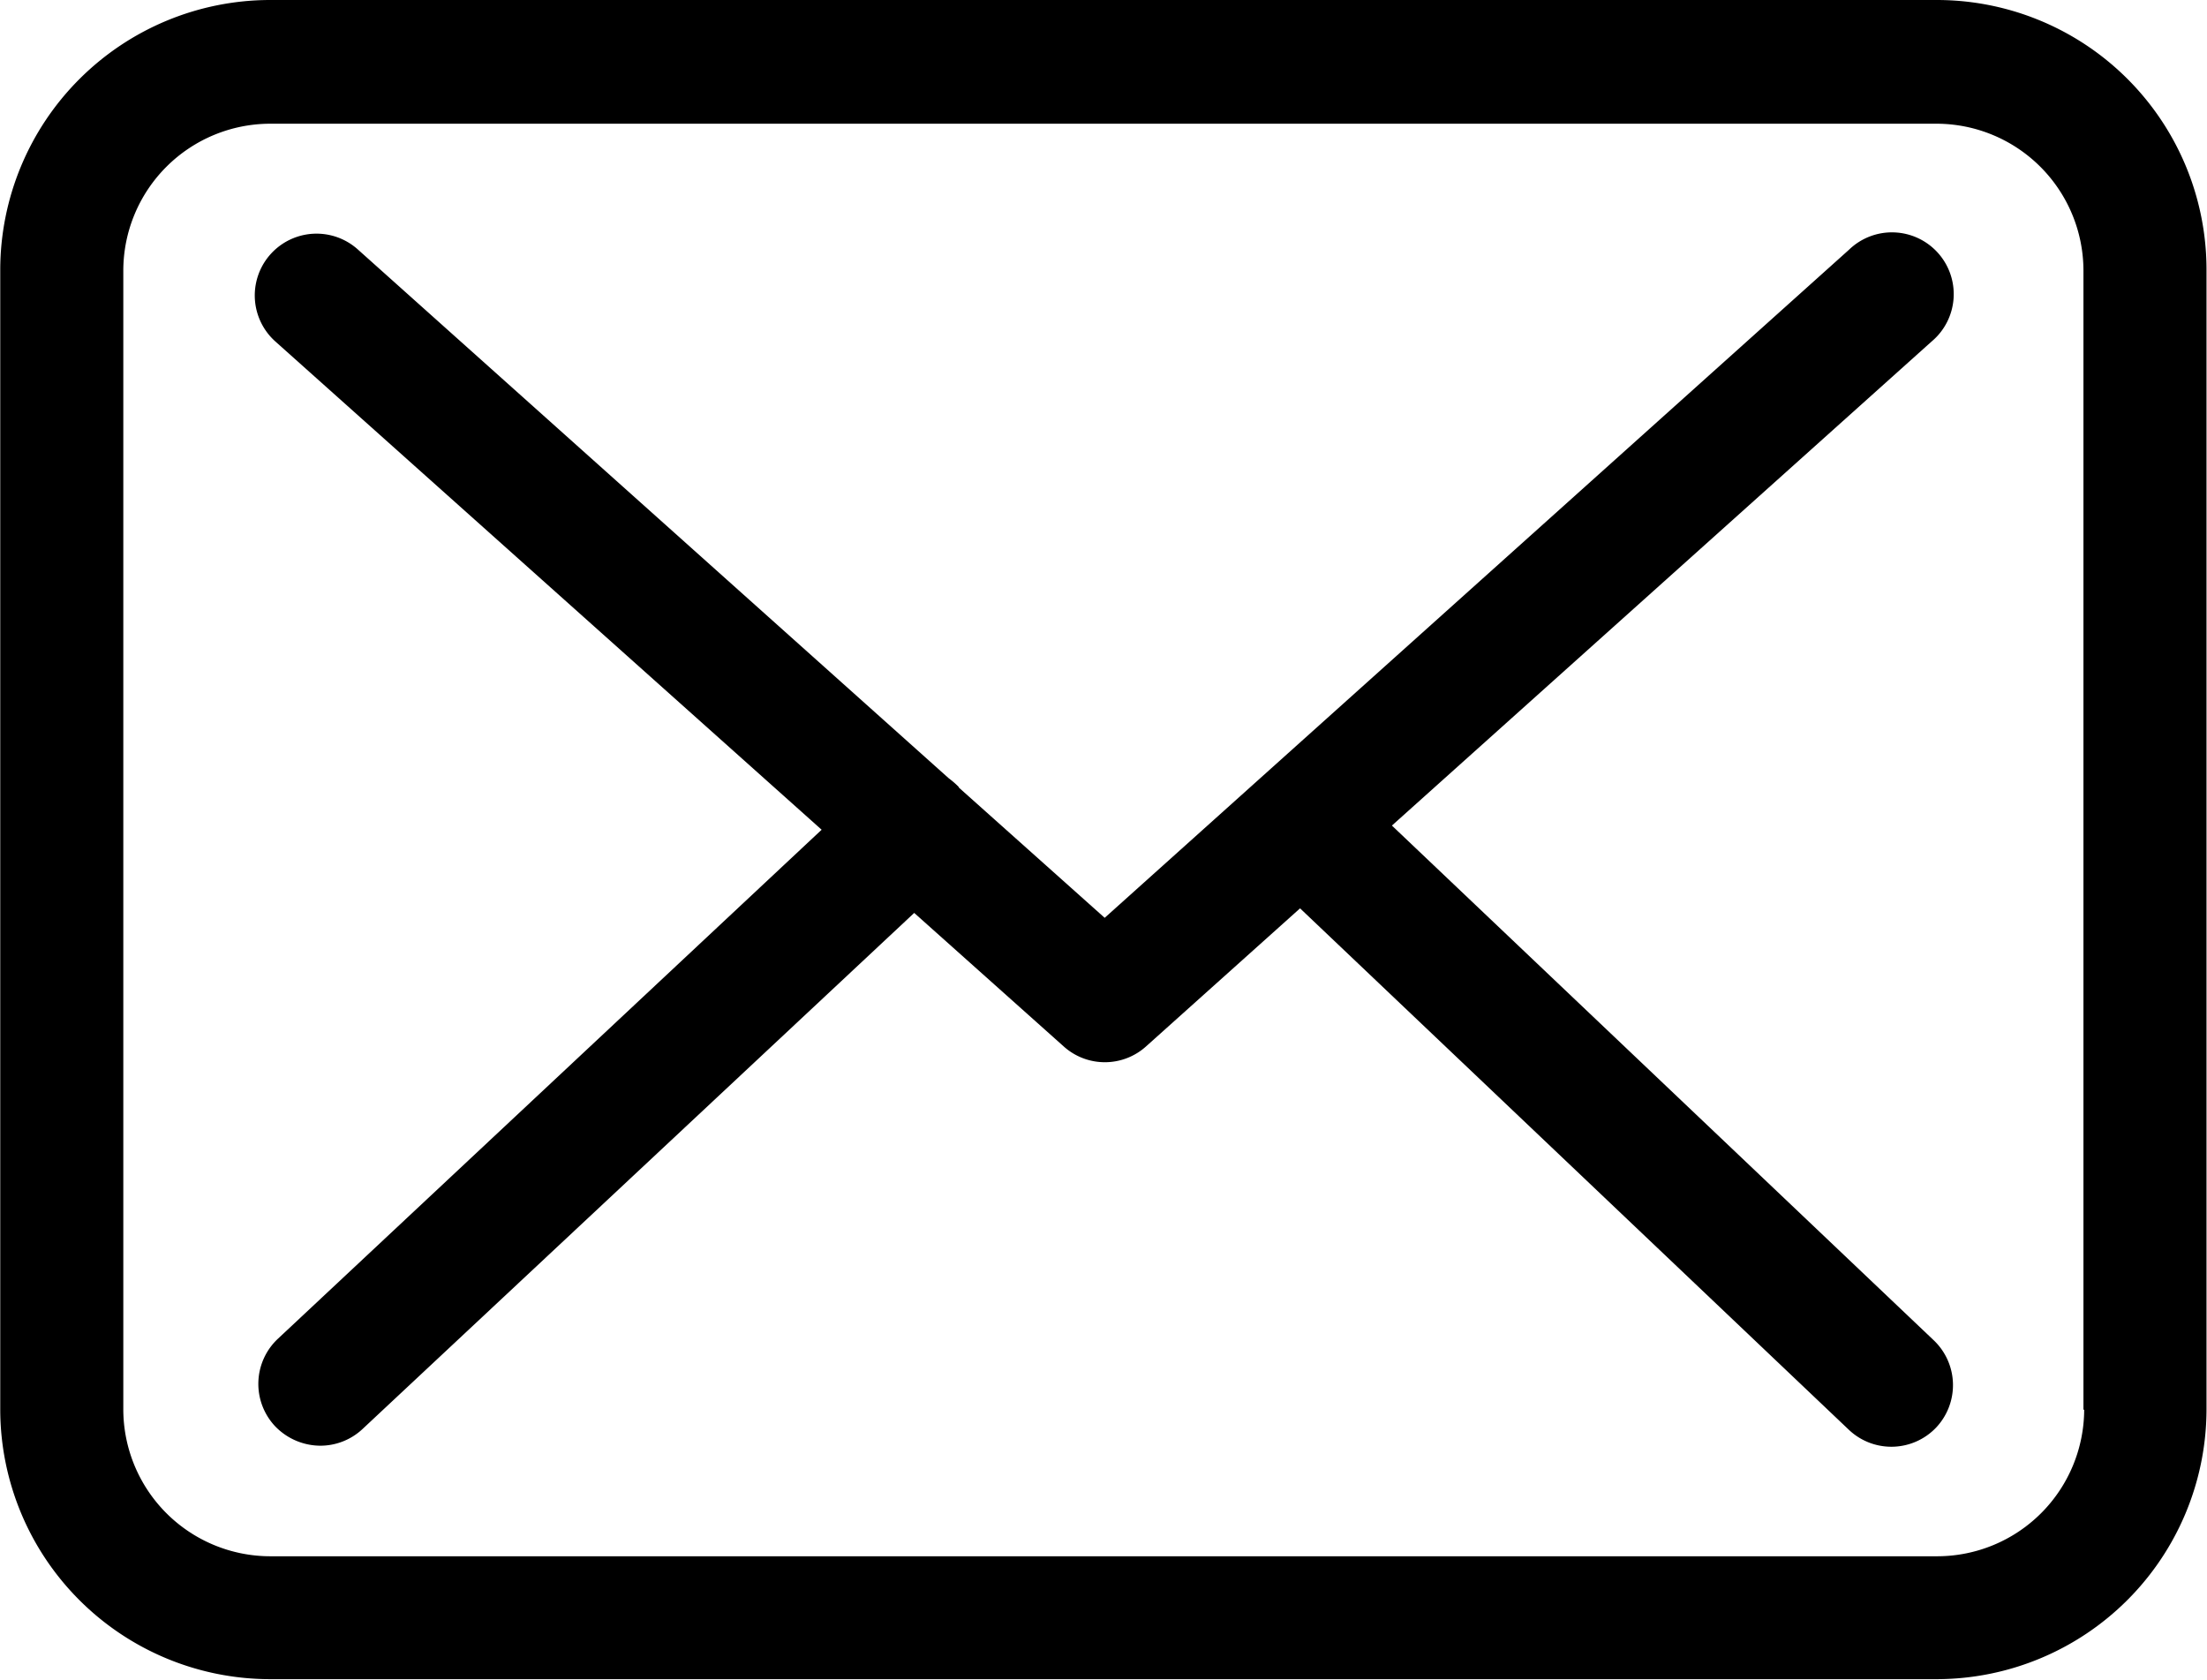
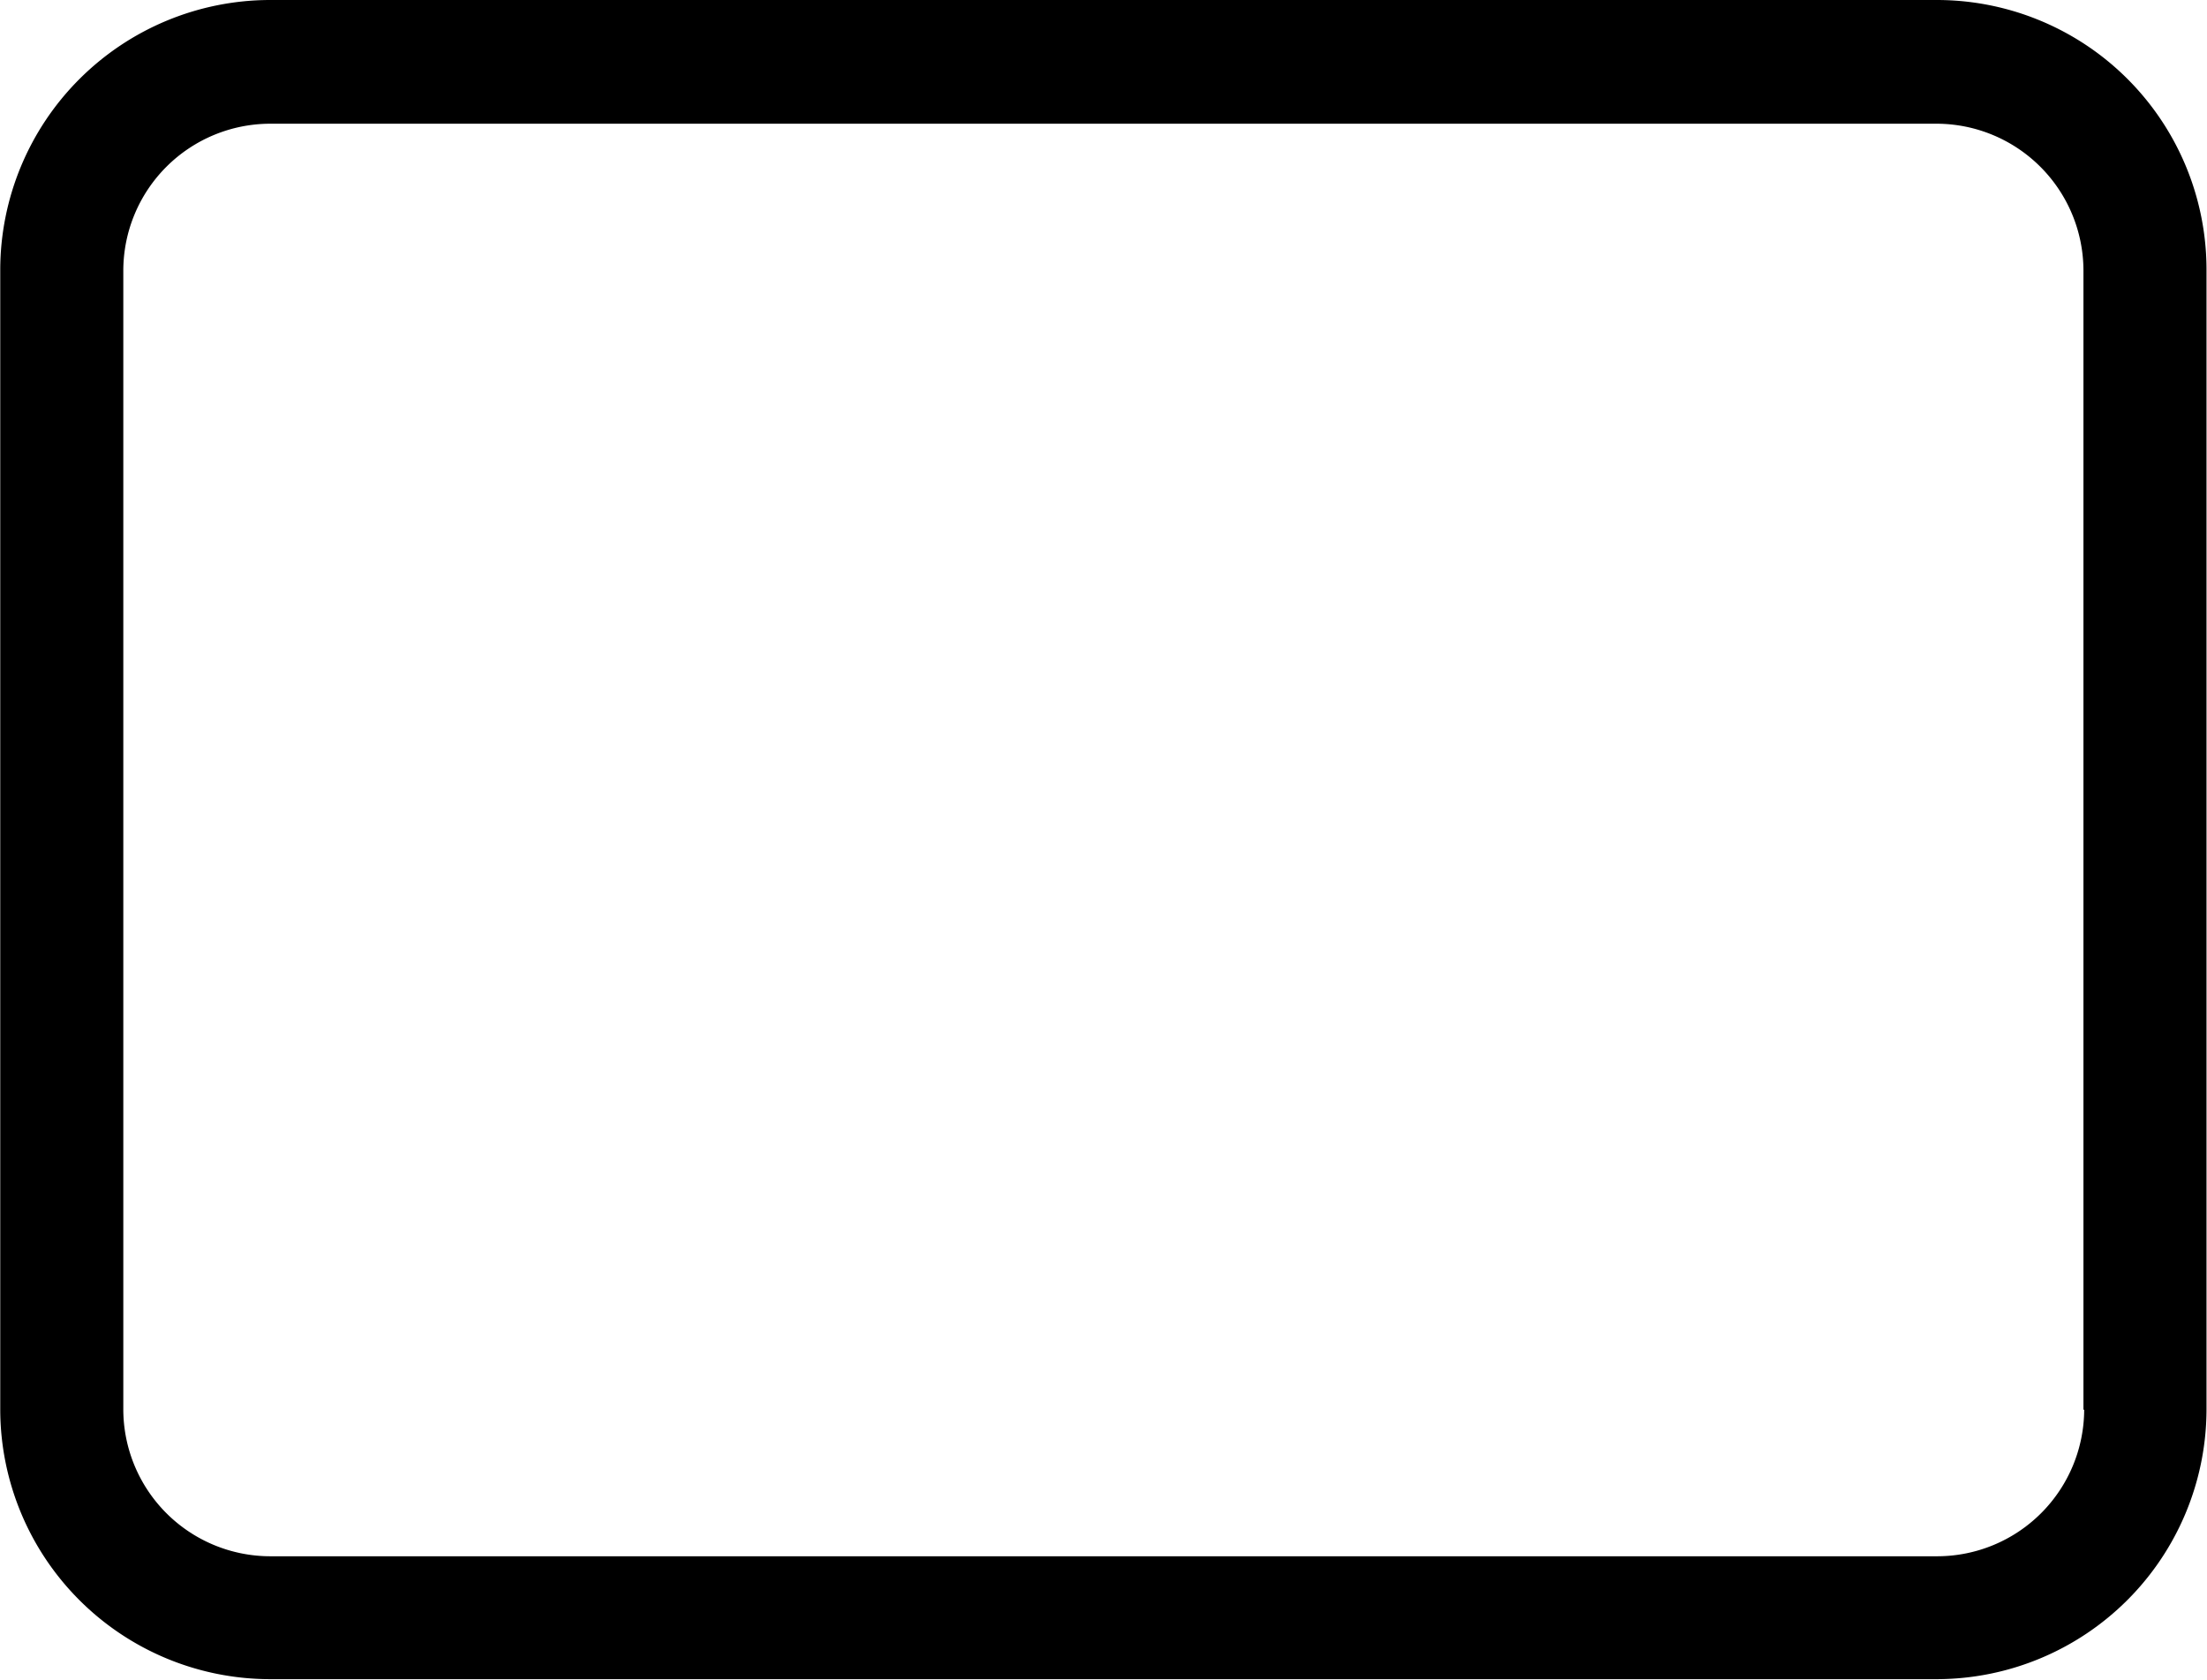
<svg xmlns="http://www.w3.org/2000/svg" id="Picto_email" width="27.009" height="20.554" viewBox="0 0 27.009 20.554">
  <path id="Pfad_276" data-name="Pfad 276" d="M922.543,231.522H902.134a3.306,3.306,0,0,0-3.3,3.3v13.949a3.305,3.305,0,0,0,3.3,3.3h20.4a3.306,3.306,0,0,0,3.3-3.3V234.83a3.3,3.3,0,0,0-3.3-3.308Zm1.794,17.251a1.8,1.8,0,0,1-1.794,1.794H902.134a1.8,1.8,0,0,1-1.794-1.794V234.83a1.8,1.8,0,0,1,1.794-1.794h20.4a1.8,1.8,0,0,1,1.794,1.794v13.943Zm0,0" transform="translate(-898.831 -231.522)" />
-   <path id="Pfad_277" data-name="Pfad 277" d="M957.351,279.688l6.605-5.924a.756.756,0,1,0-1.011-1.123l-9.109,8.176-1.777-1.587c-.005-.005-.011-.011-.011-.017a1.143,1.143,0,0,0-.123-.106l-7.231-6.471a.756.756,0,0,0-1.006,1.129l6.684,5.974-6.656,6.231a.757.757,0,0,0-.034,1.067.772.772,0,0,0,.553.24.756.756,0,0,0,.514-.2l6.756-6.32,1.833,1.637a.753.753,0,0,0,1.006-.005l1.883-1.688,6.717,6.382a.756.756,0,0,0,1.067-.028.757.757,0,0,0-.028-1.067Zm0,0" transform="translate(-940.317 -269.585)" />
</svg>